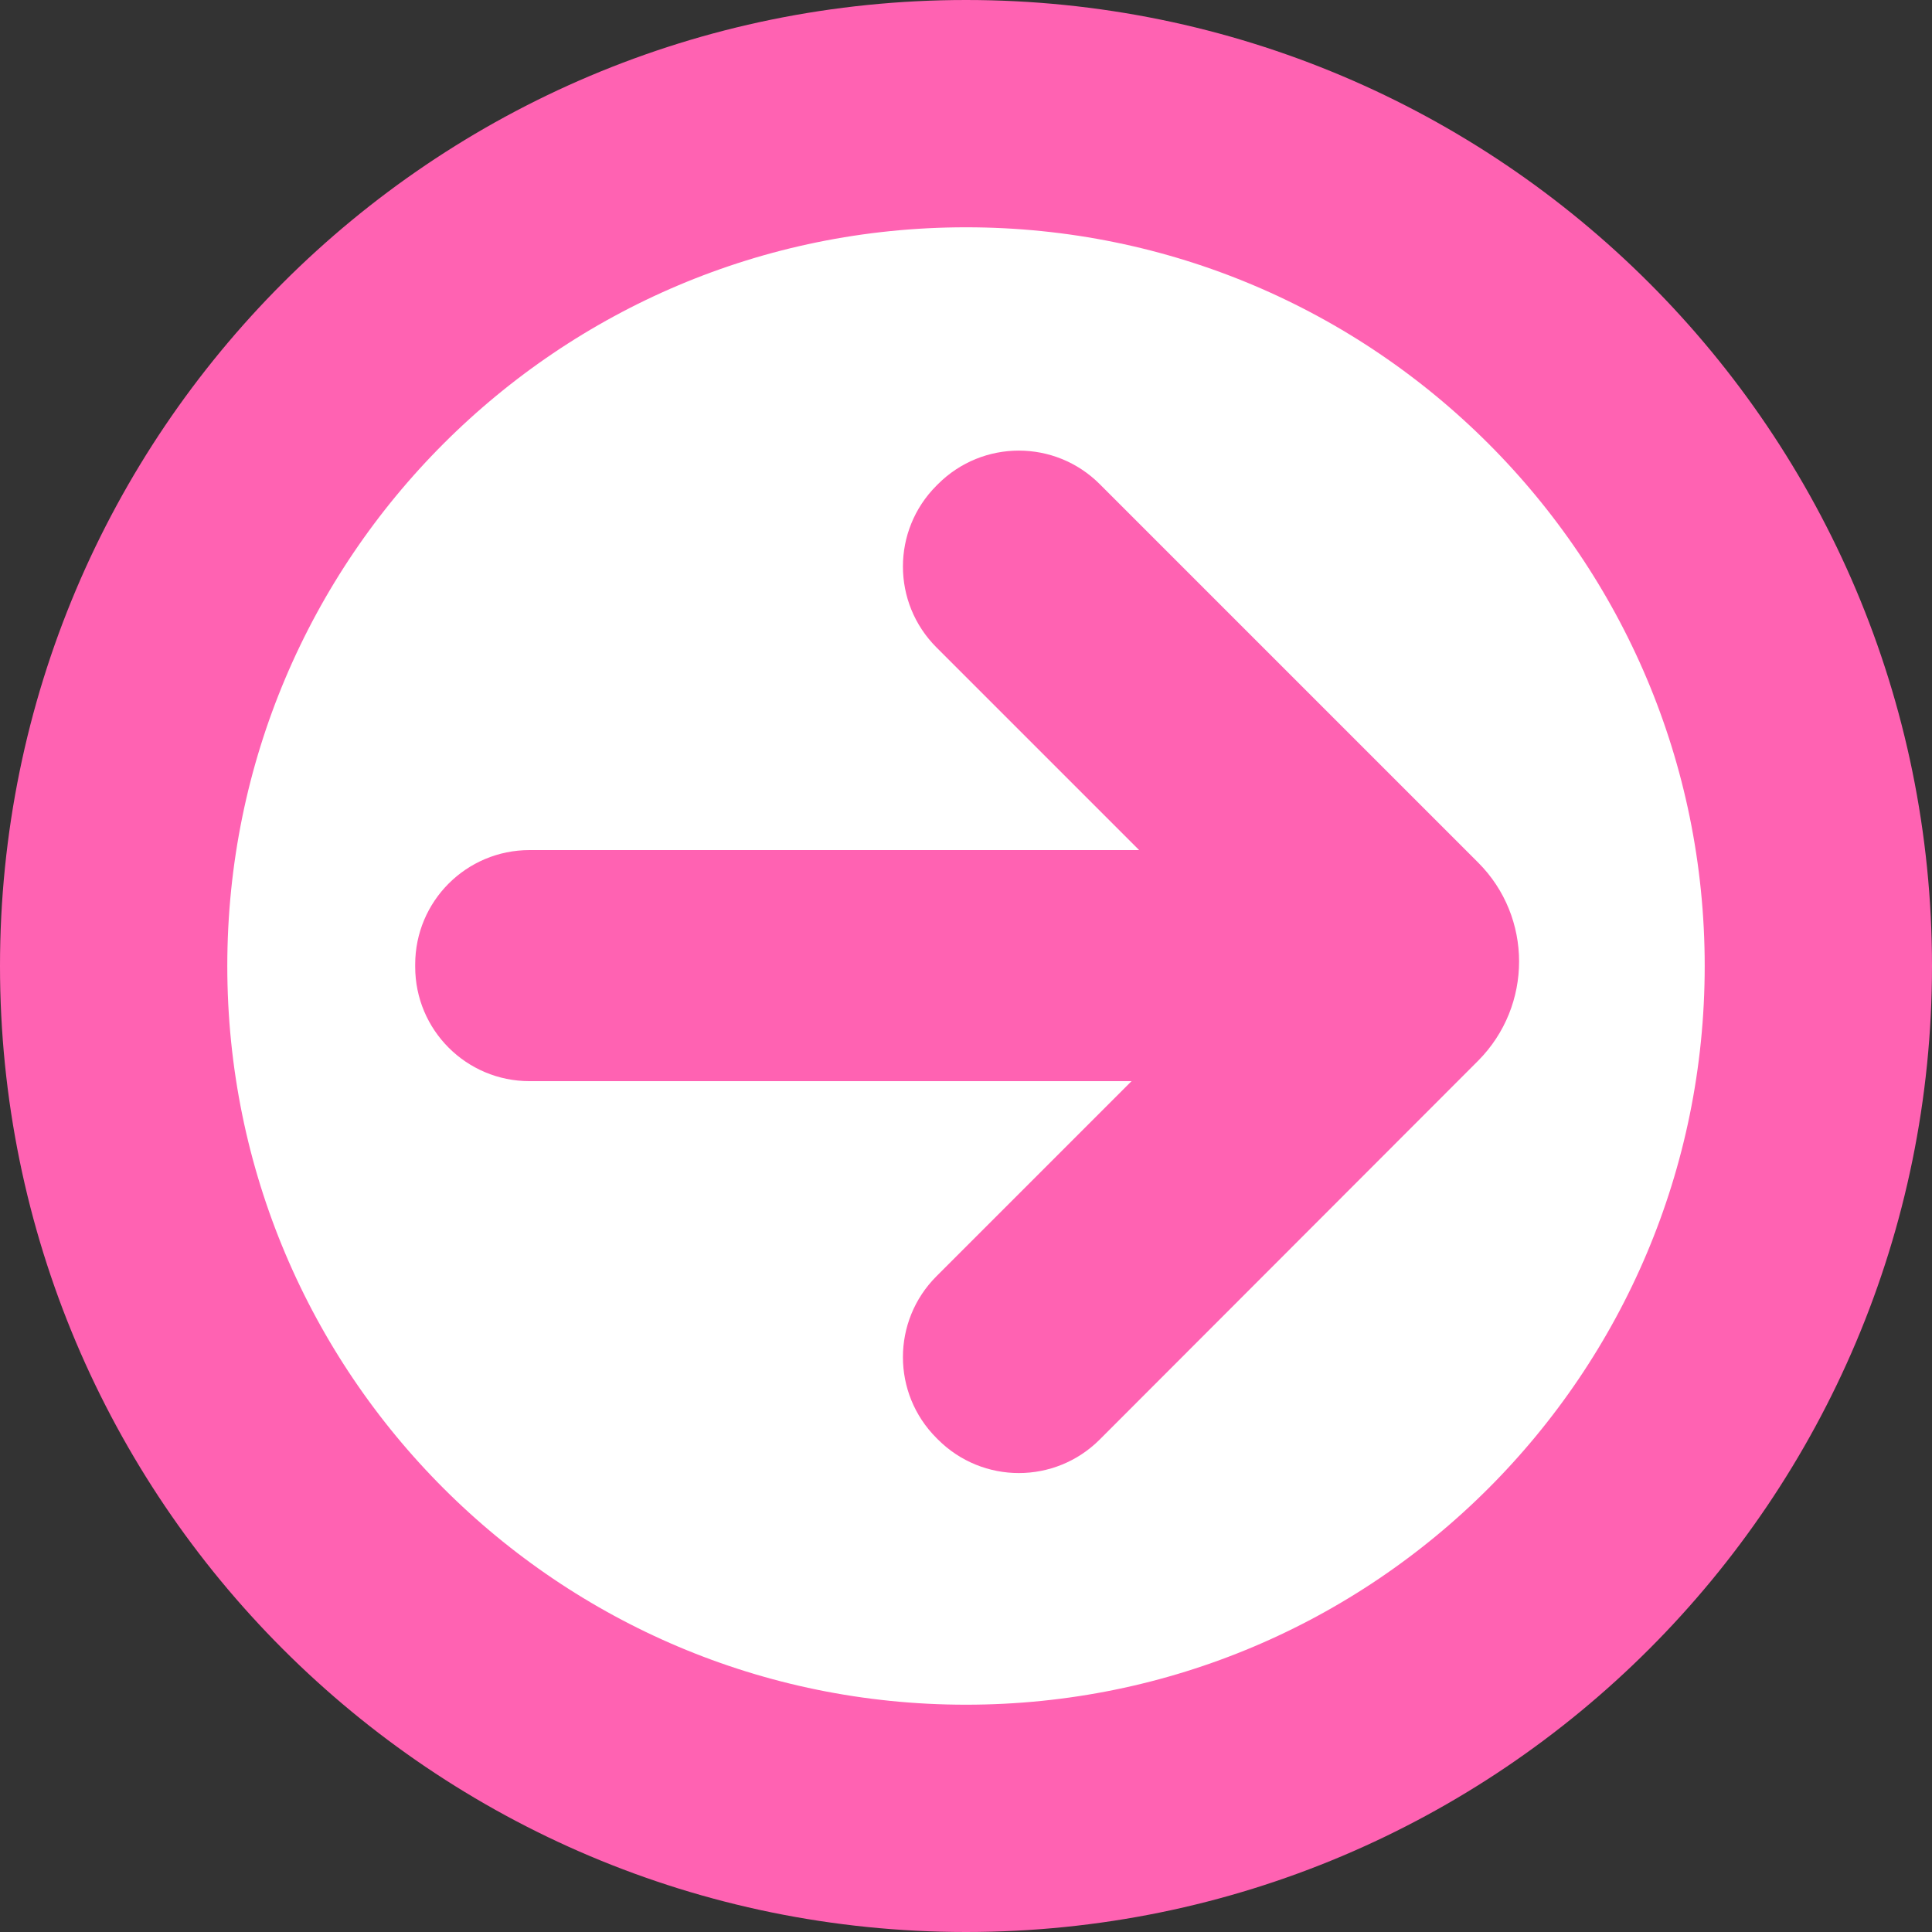
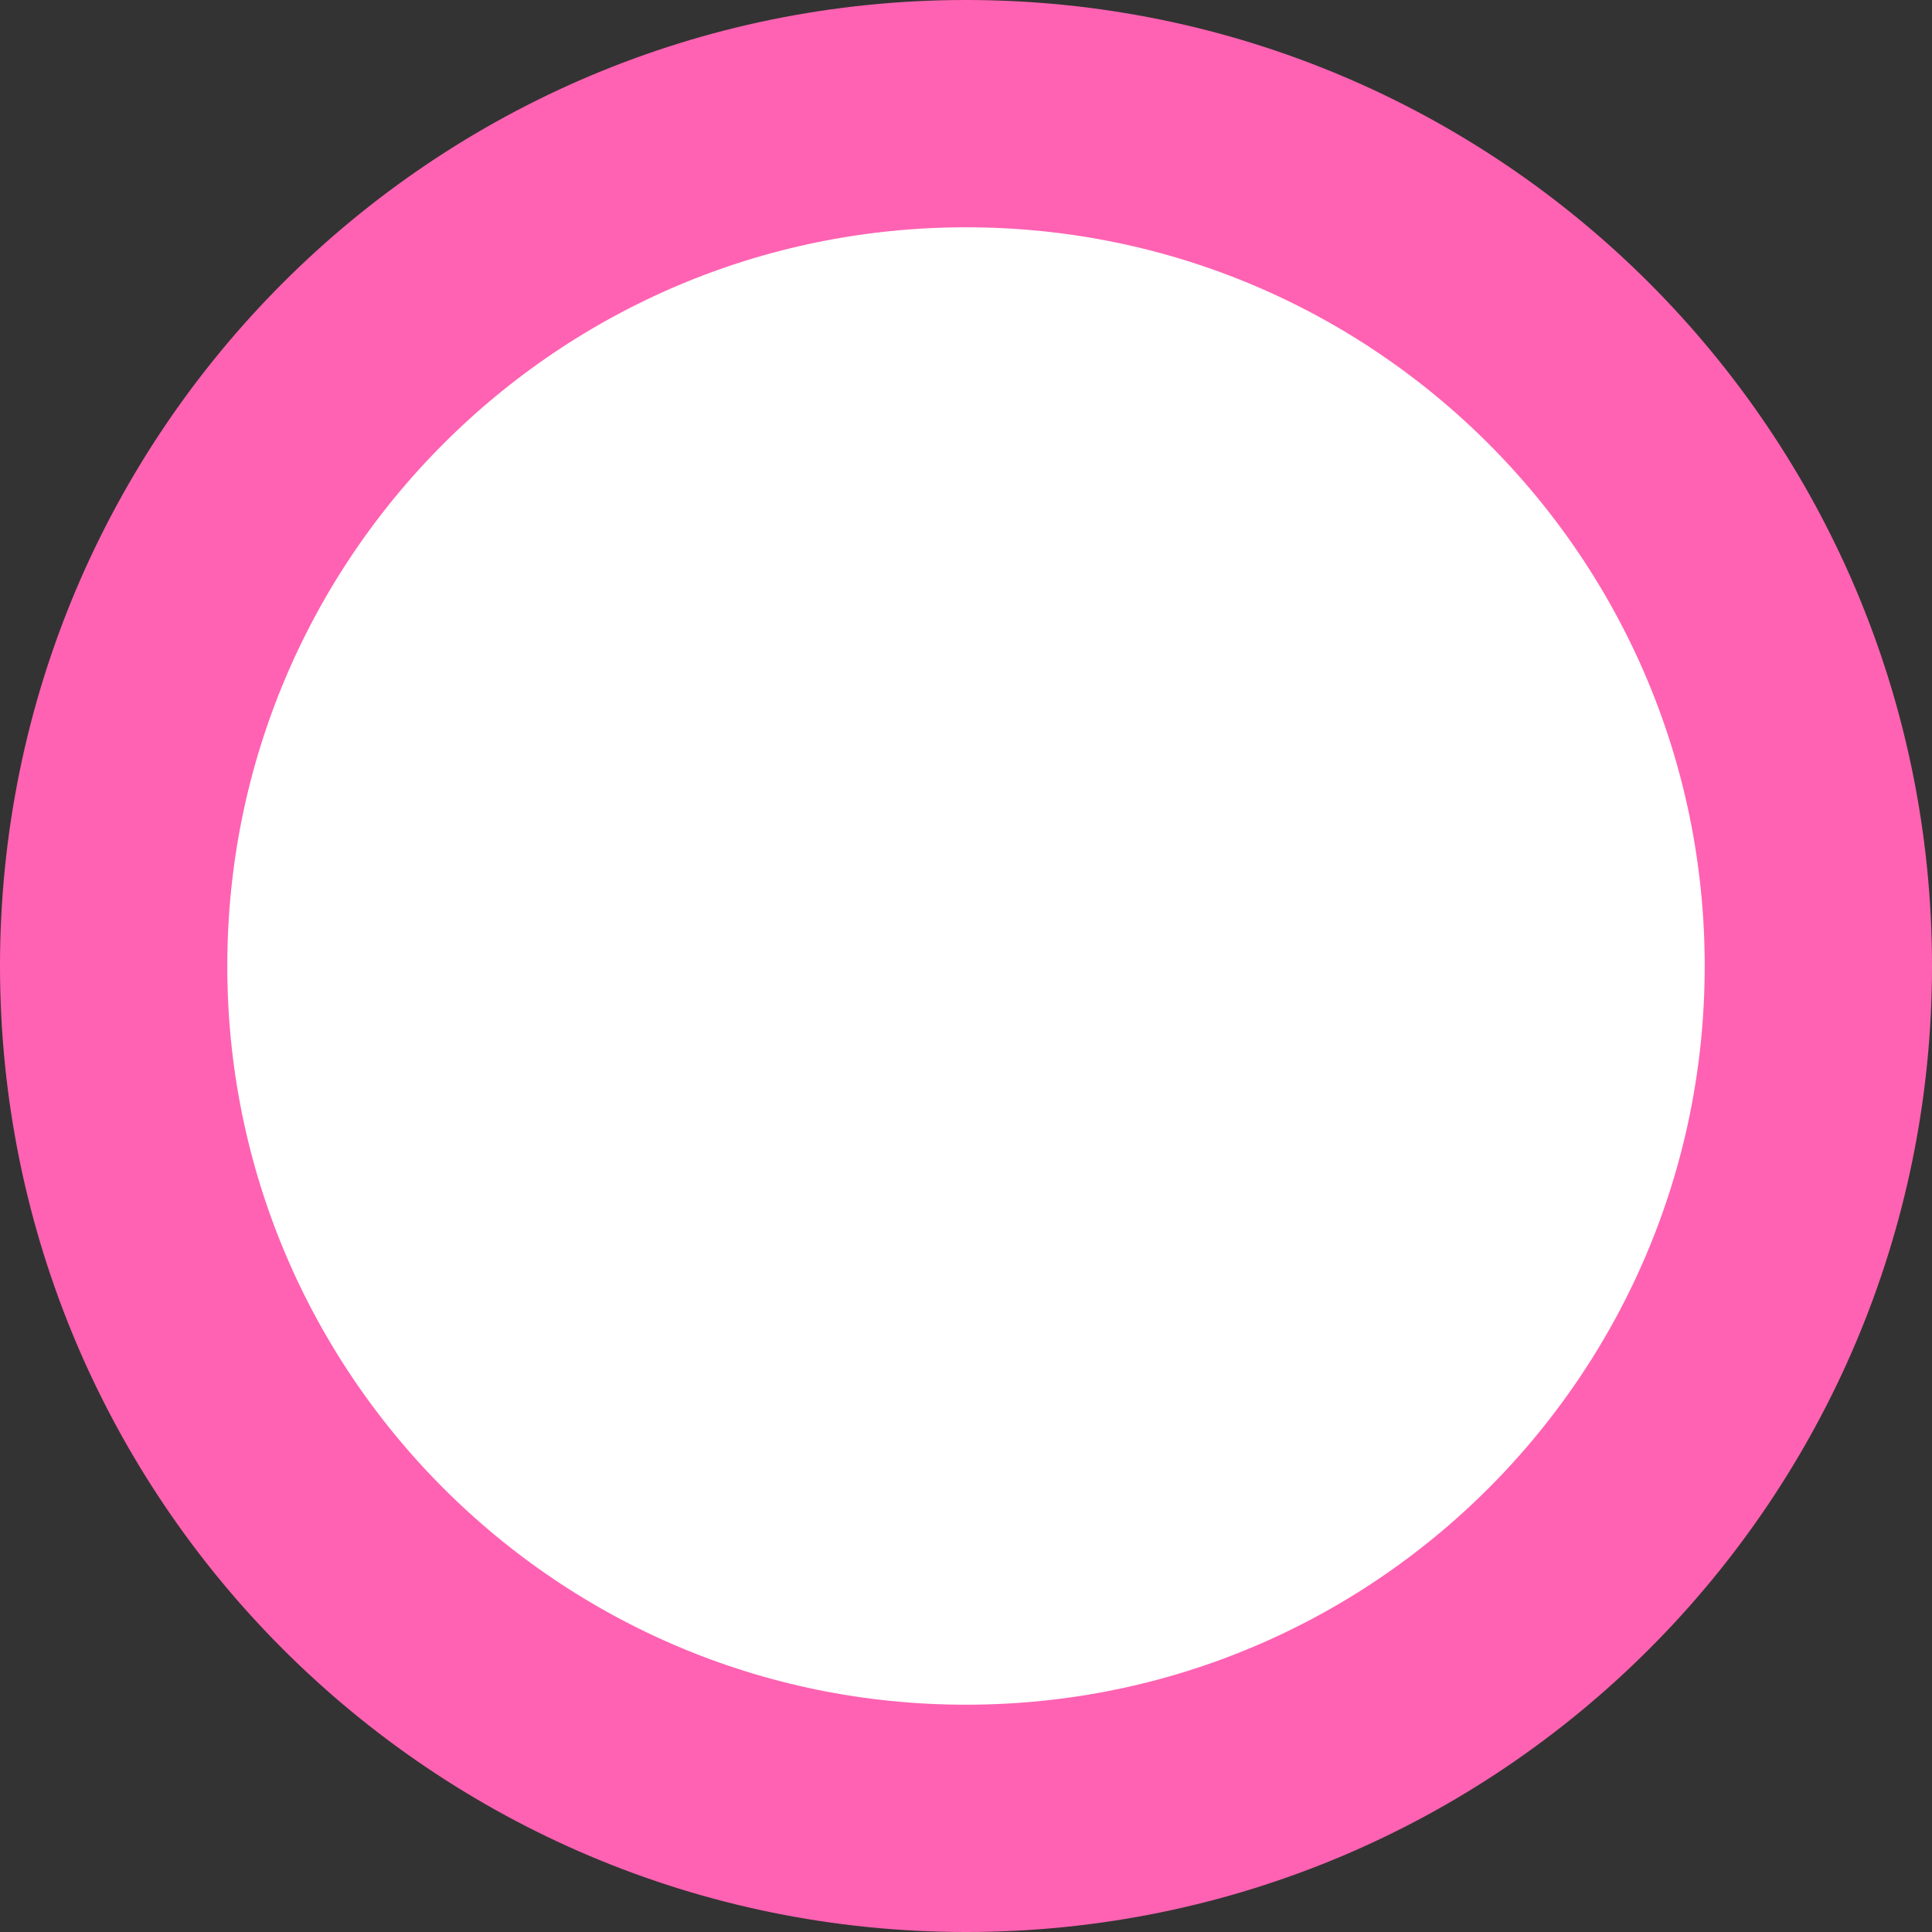
<svg xmlns="http://www.w3.org/2000/svg" id="CANVAS68be081a003a5" viewBox="0 0 51 51" aria-hidden="true" width="51px" height="51px">
  <rect x="0" y="0" width="51" height="51" fill="#333333" stroke="none" />
  <defs>
    <linearGradient class="cerosgradient" data-cerosgradient="true" id="CerosGradient_idcac5f22c9" gradientUnits="userSpaceOnUse" x1="50%" y1="100%" x2="50%" y2="0%">
      <stop offset="0%" stop-color="#d1d1d1" />
      <stop offset="100%" stop-color="#d1d1d1" />
    </linearGradient>
    <linearGradient />
    <style>
      .cls-1-68be081a003a5{
        fill: #fff;
        stroke: #ff62b2;
        stroke-miterlimit: 10;
        stroke-width: 6px;
      }

      .cls-2-68be081a003a5{
        fill: #ff62b2;
      }
    </style>
  </defs>
  <path class="cls-1-68be081a003a5" d="M25.5,3C13.07,3,3,13.07,3,25.5s10.07,22.5,22.5,22.5,22.5-10.07,22.5-22.5S37.93,3,25.5,3Z" />
-   <path class="cls-2-68be081a003a5" d="M24.76,12.78l-.04.04c-1.18,1.18-1.18,3.09,0,4.27l5.35,5.35H13.98c-1.67,0-3.02,1.35-3.02,3.02v.06c0,1.67,1.35,3.02,3.02,3.02h15.89s-5.15,5.15-5.15,5.15c-1.18,1.18-1.18,3.09,0,4.27l.04.04c1.18,1.18,3.09,1.18,4.27,0l9.99-10c1.44-1.45,1.44-3.79,0-5.23l-9.99-9.99c-1.18-1.18-3.09-1.18-4.27,0Z" />
</svg>